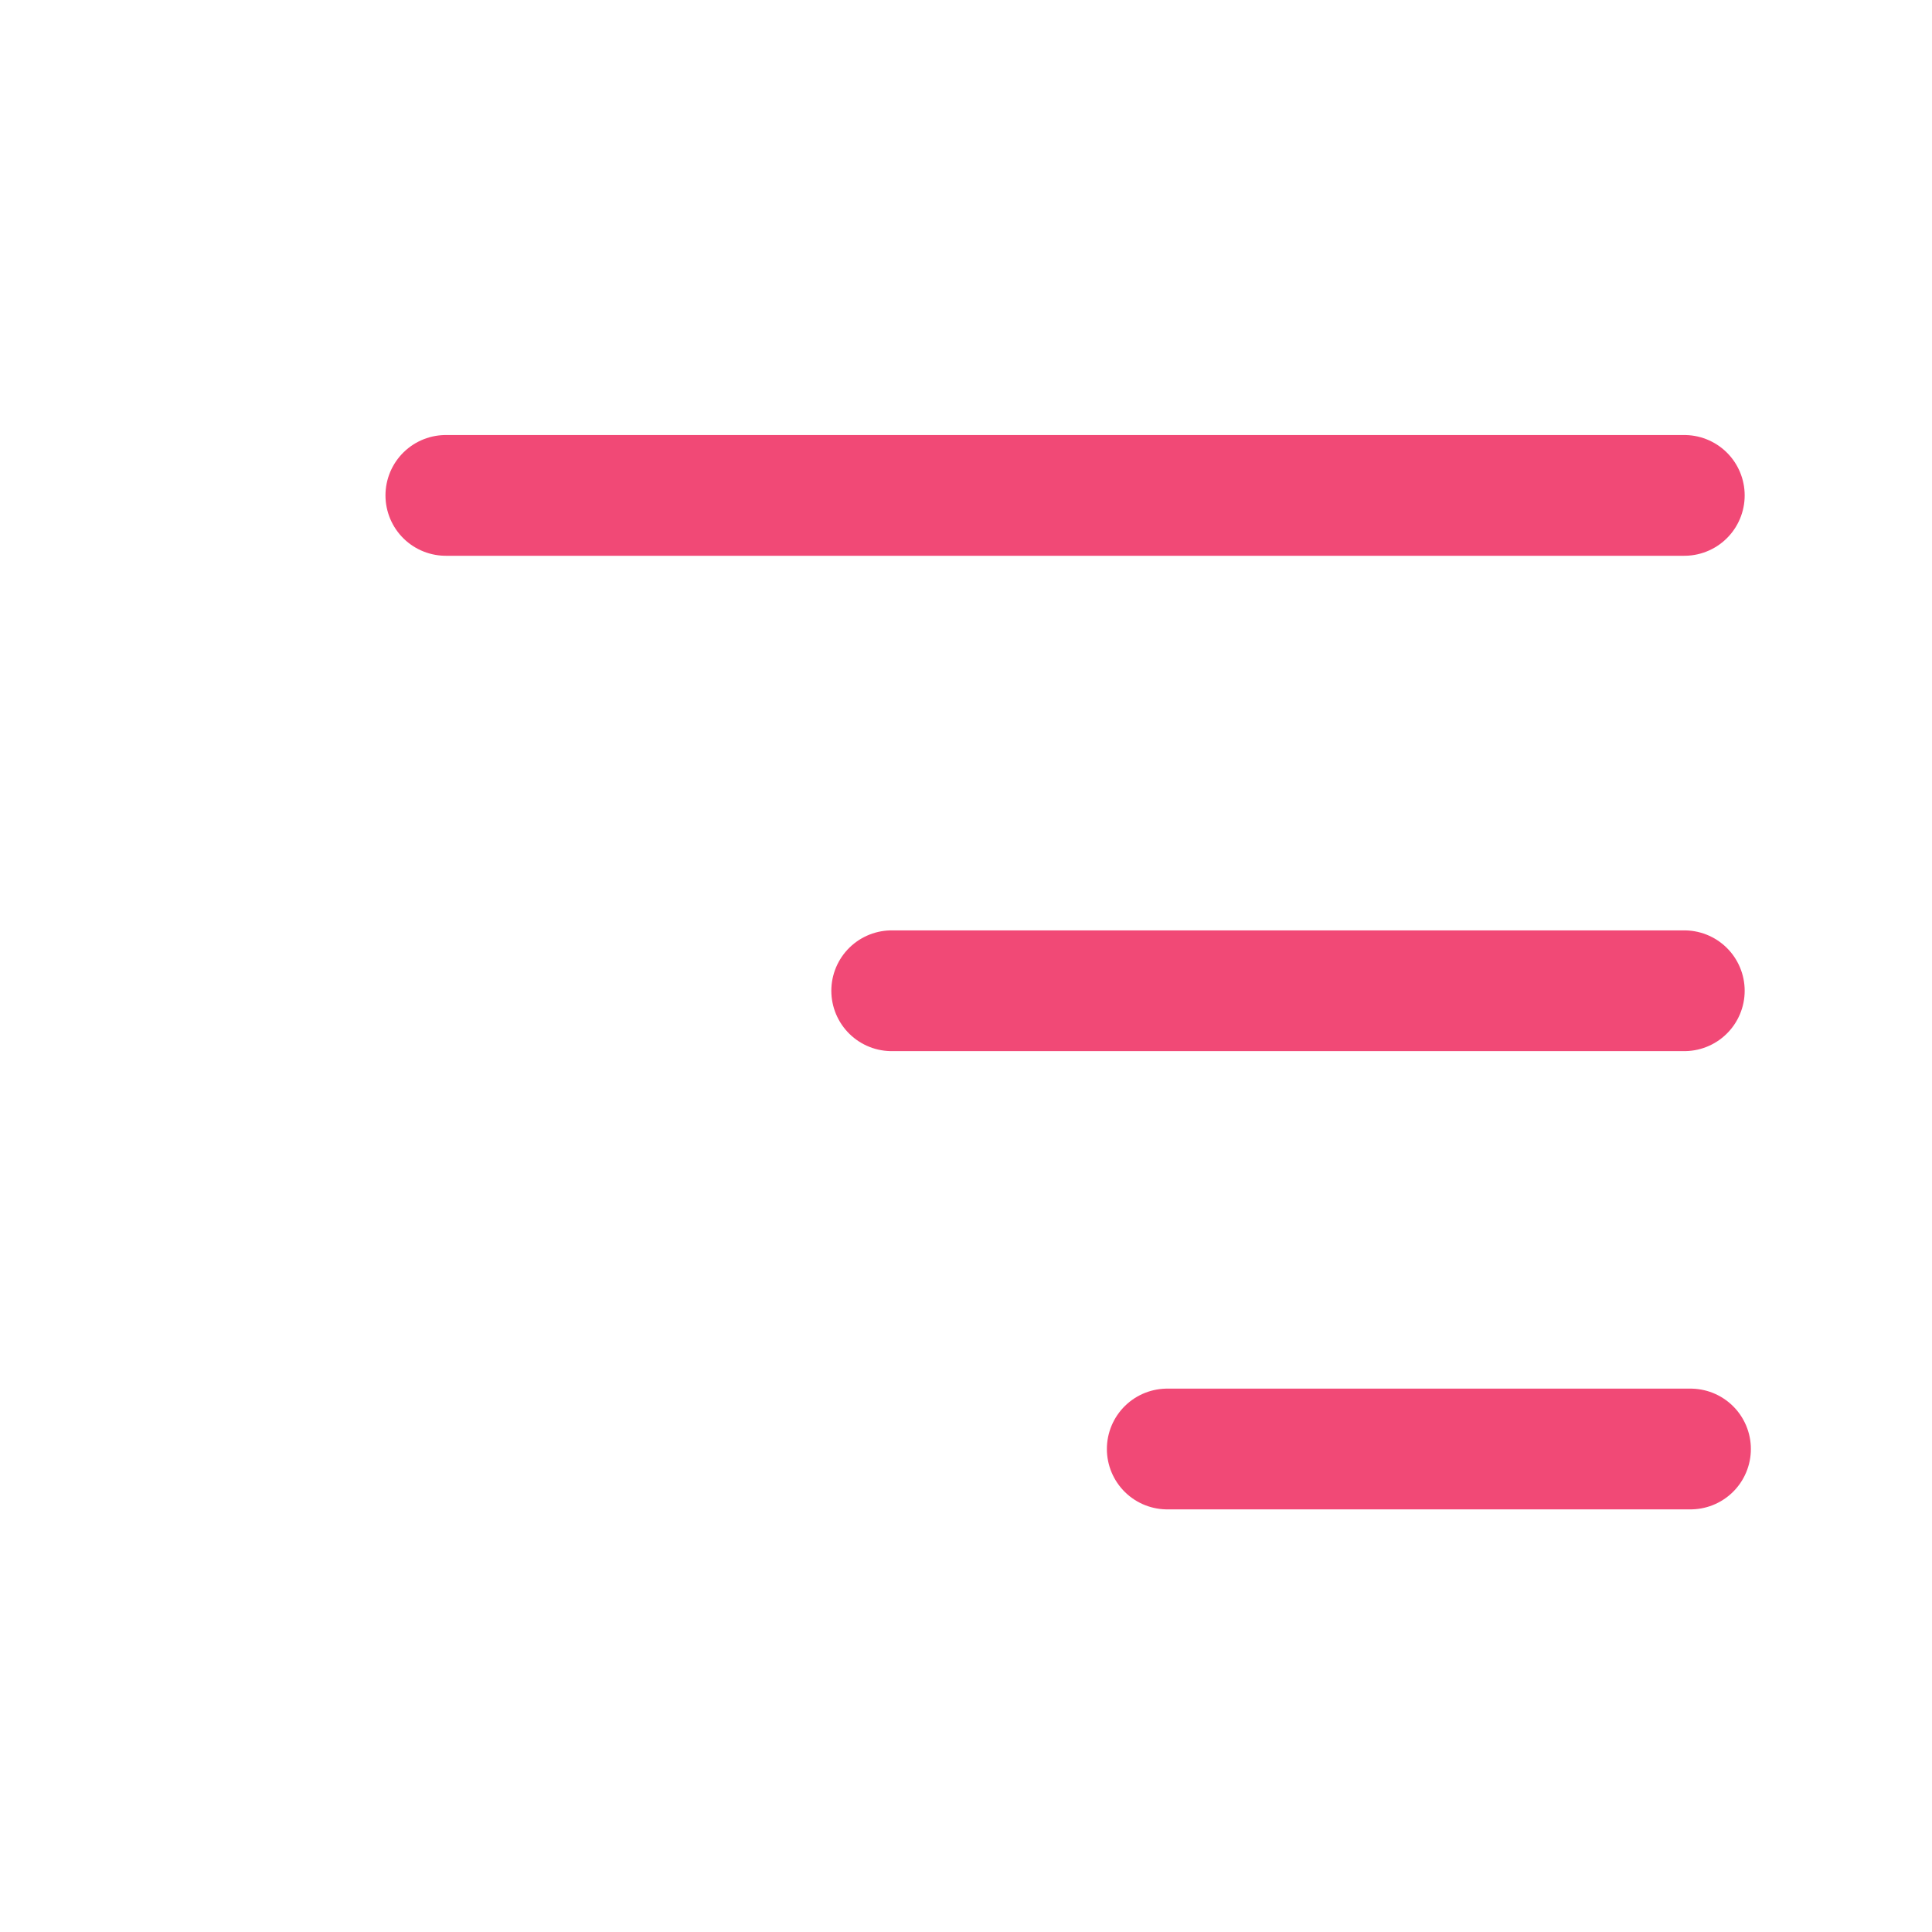
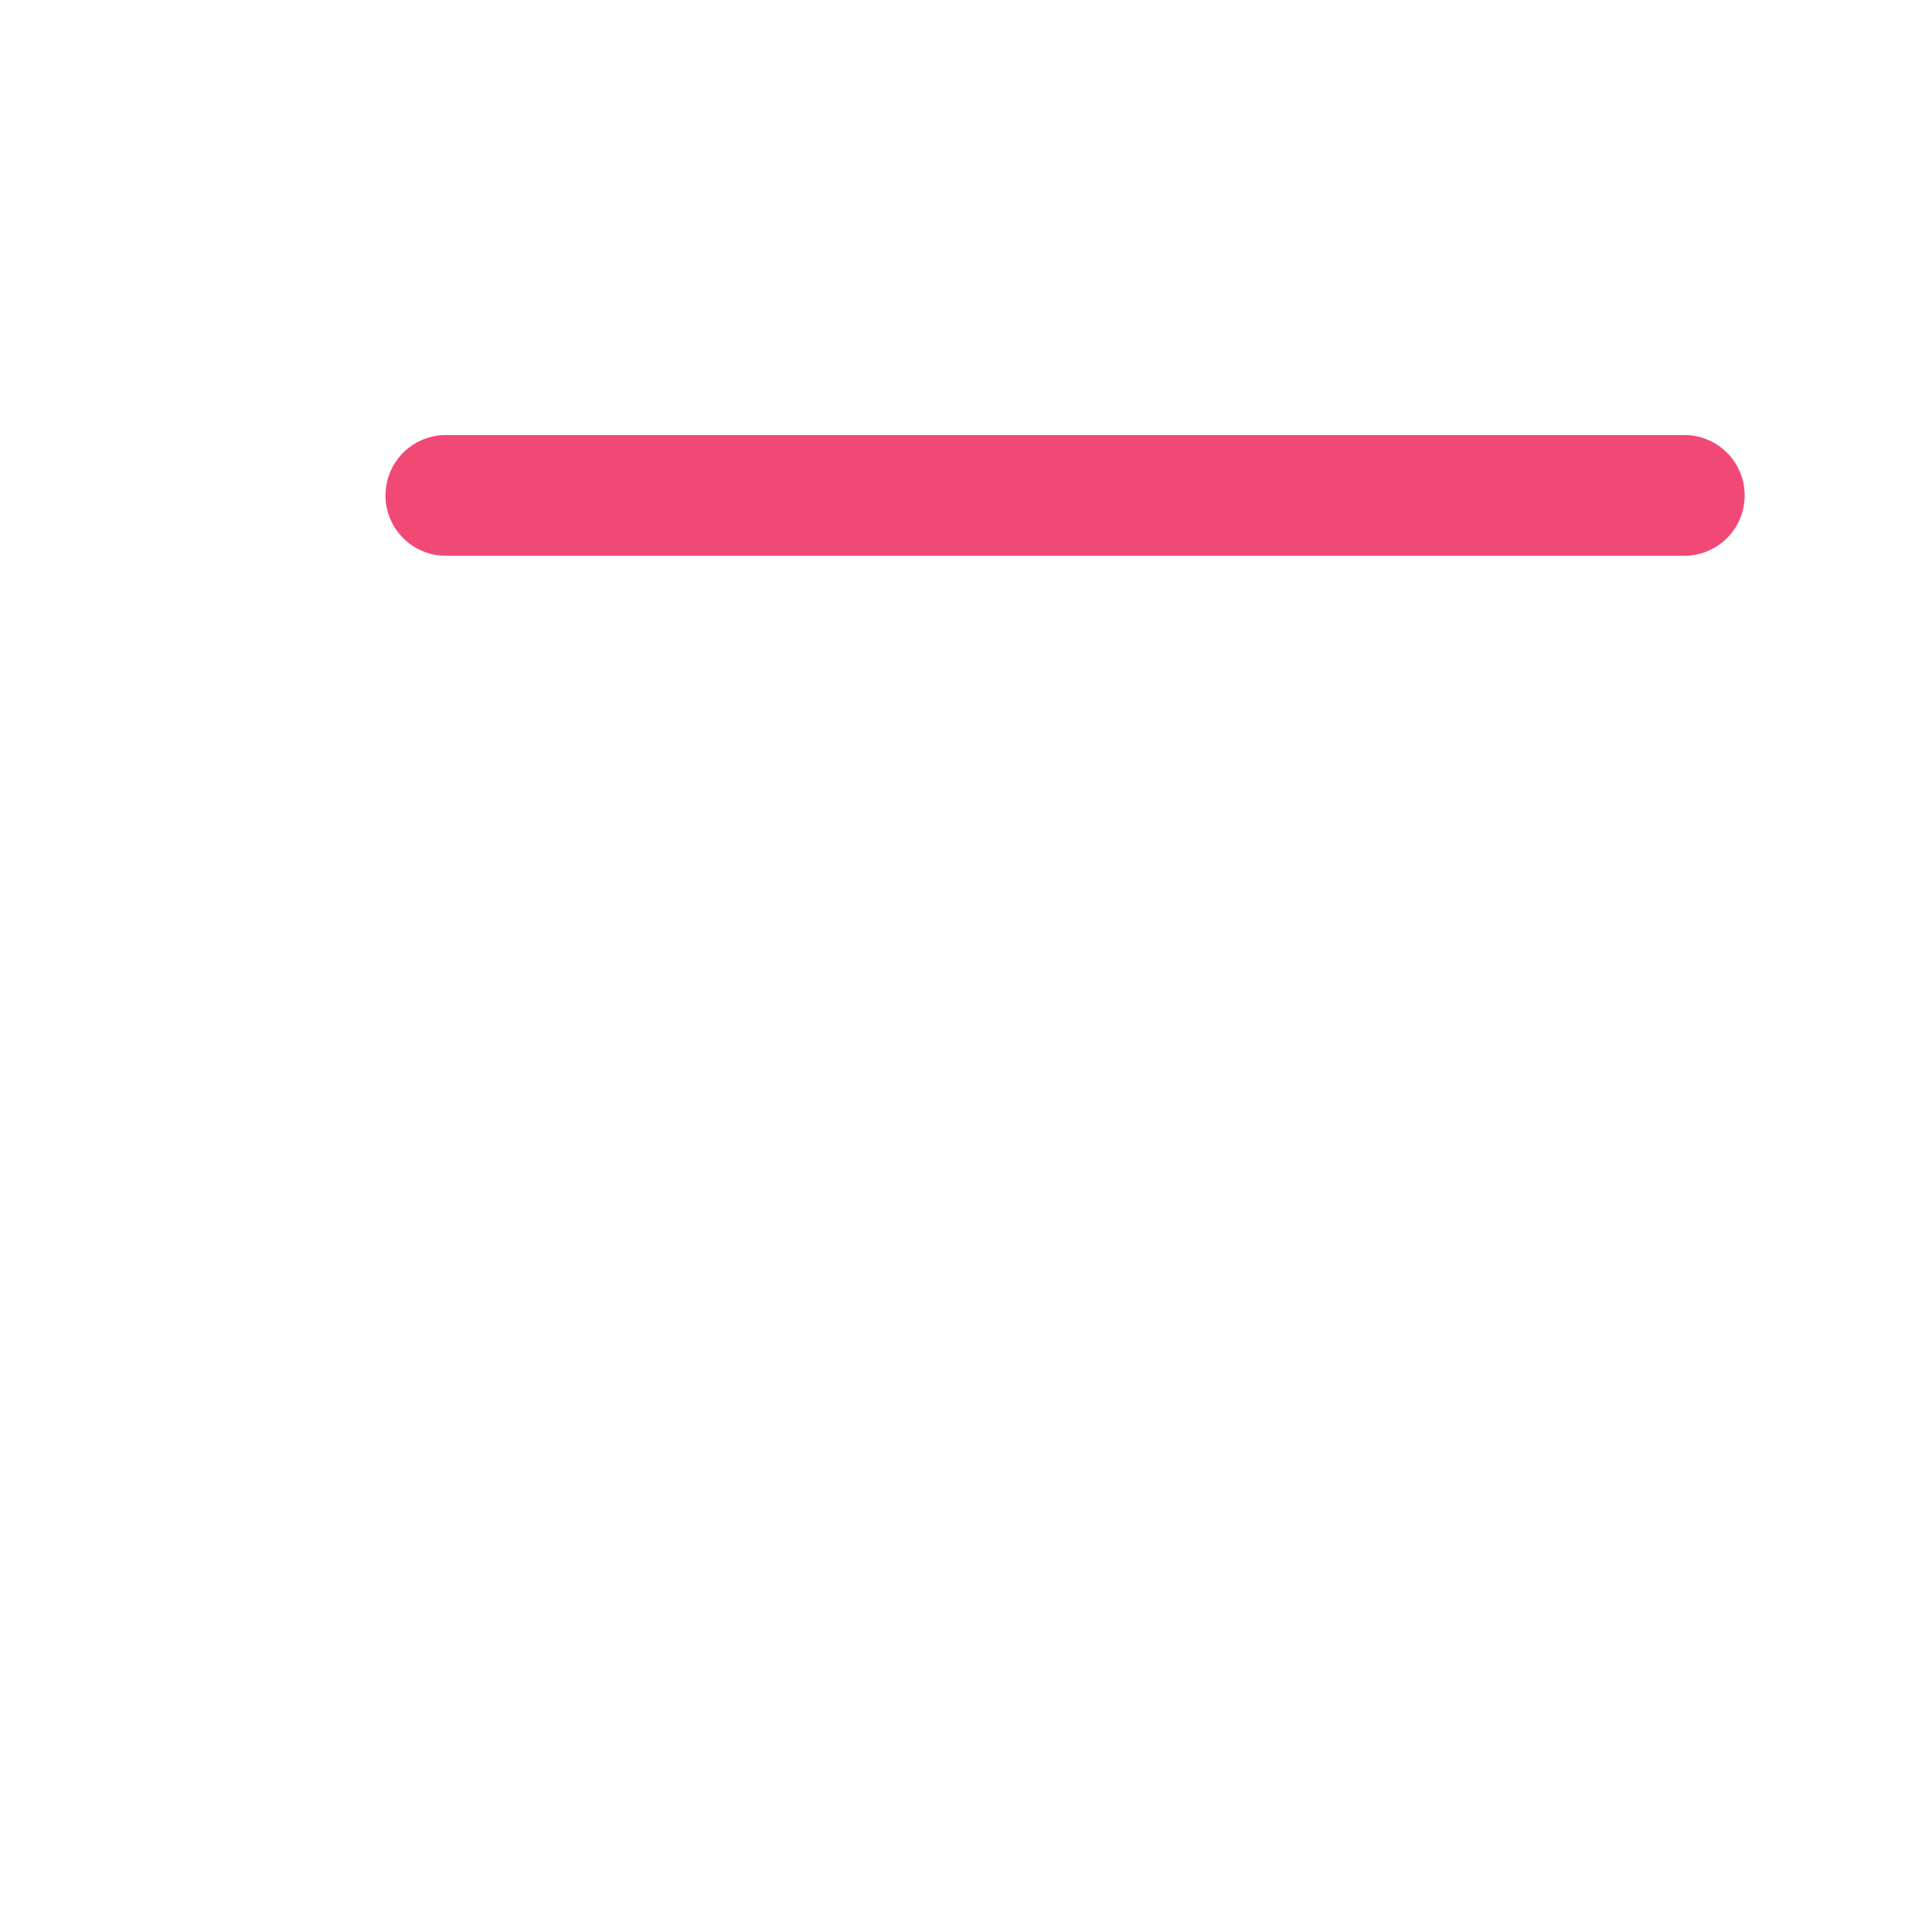
<svg xmlns="http://www.w3.org/2000/svg" width="48" height="48" viewBox="0 0 48 48" fill="none">
  <g id="align-justify">
    <path id="Vector" d="M11.077 12.308L41.846 12.308" stroke="#F14976" stroke-width="3" stroke-linecap="round" stroke-linejoin="round" />
-     <path id="Vector_2" d="M22.154 24.615L41.846 24.615" stroke="#F14976" stroke-width="3" stroke-linecap="round" stroke-linejoin="round" />
-     <path id="Vector_3" d="M29 36L42 36" stroke="#F14976" stroke-width="3" stroke-linecap="round" stroke-linejoin="round" />
  </g>
</svg>